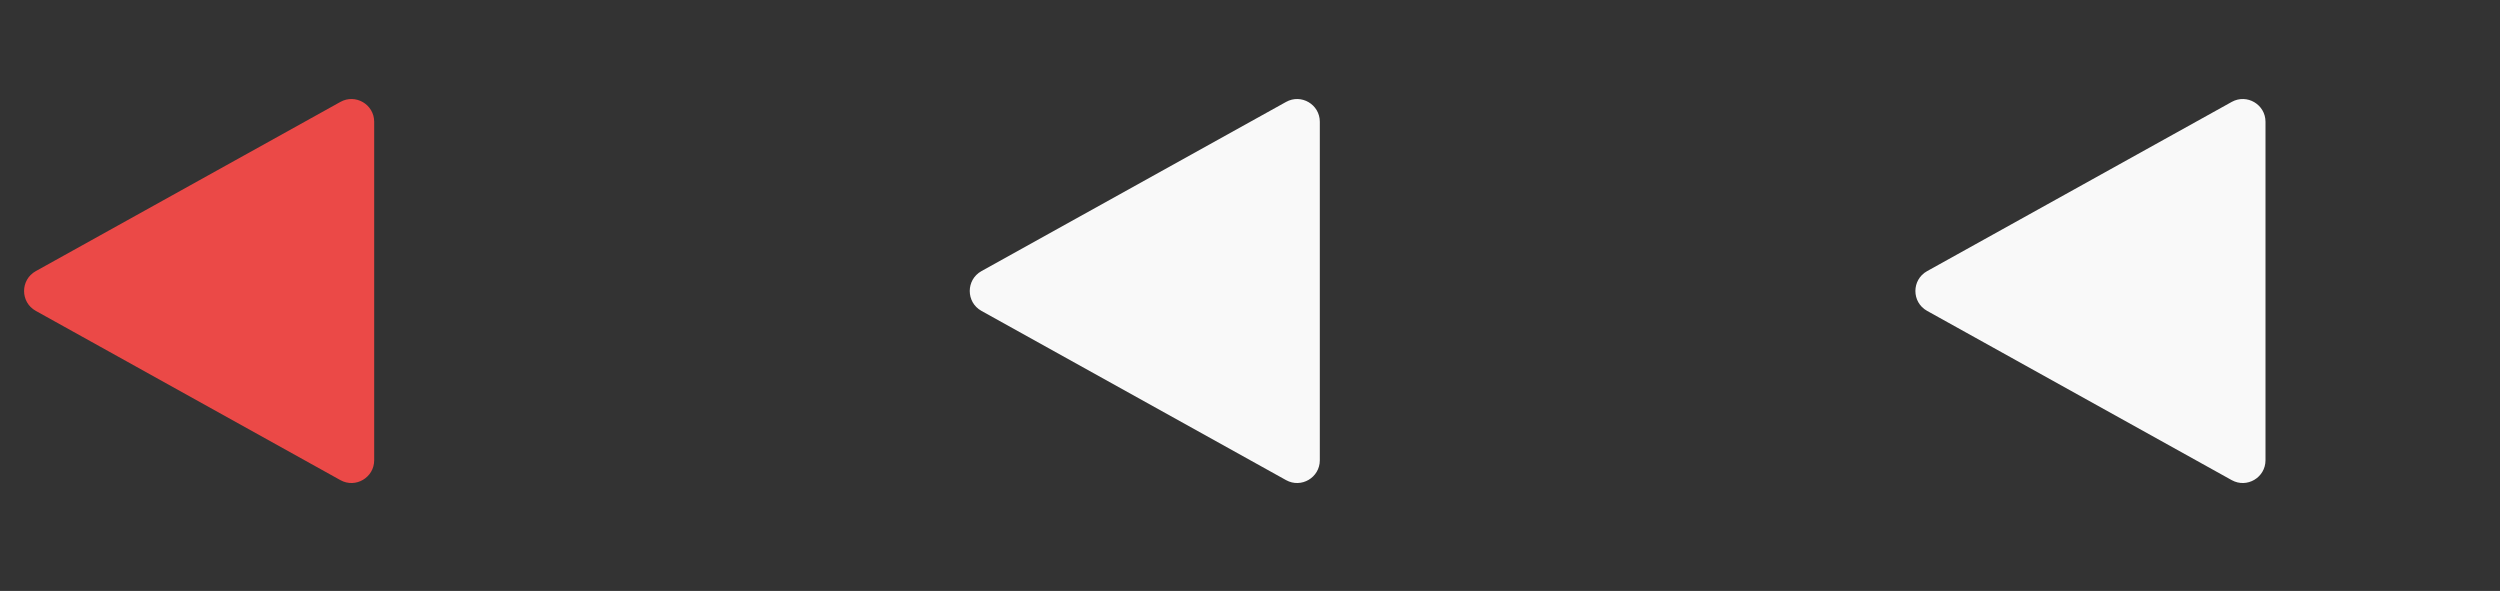
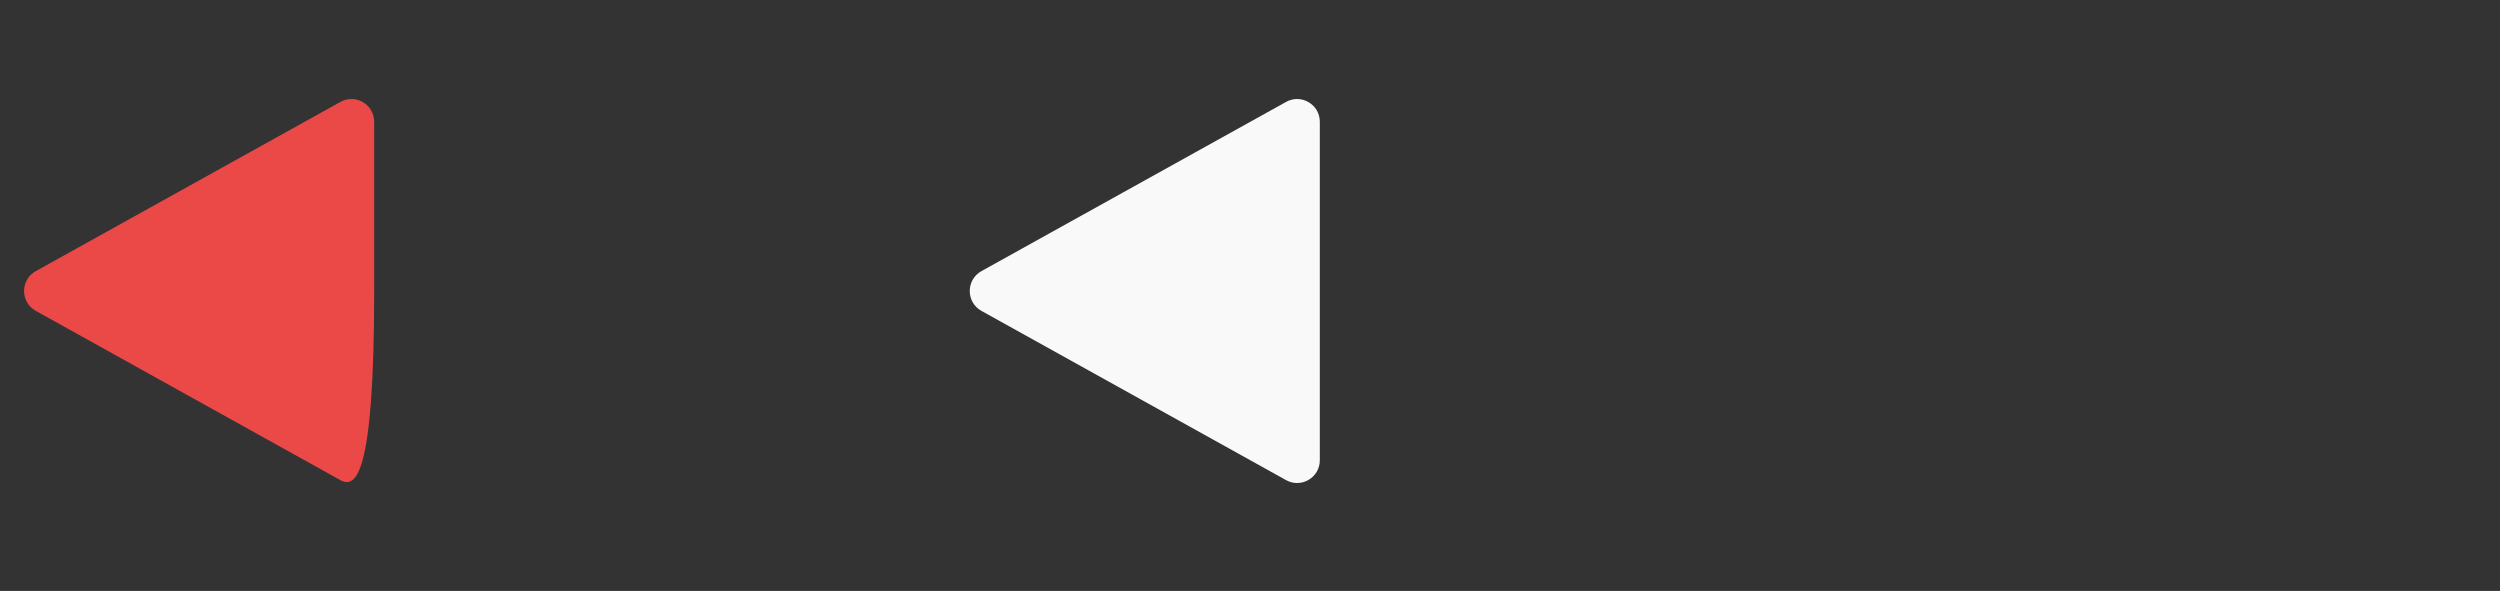
<svg xmlns="http://www.w3.org/2000/svg" width="55" height="13" viewBox="0 0 55 13" fill="none">
  <rect x="0" y="0" width="55" height="13" fill="#333333" stroke="none" />
-   <path d="M49.098 2.242C49.431 2.057 49.841 2.298 49.841 2.679L49.841 6.402L49.841 10.126C49.841 10.507 49.431 10.748 49.098 10.563L42.396 6.839C42.053 6.649 42.053 6.156 42.396 5.965L49.098 2.242Z" fill="#F9F9F9" />
  <path d="M28.294 2.242C28.627 2.057 29.036 2.298 29.036 2.679L29.036 6.402L29.036 10.126C29.036 10.507 28.627 10.748 28.294 10.563L21.591 6.839C21.249 6.649 21.249 6.156 21.591 5.965L28.294 2.242Z" fill="#F9F9F9" />
-   <path d="M7.489 2.242C7.822 2.057 8.232 2.298 8.232 2.679L8.232 6.402L8.232 10.126C8.232 10.507 7.822 10.748 7.489 10.563L0.787 6.839C0.444 6.649 0.444 6.156 0.787 5.965L7.489 2.242Z" fill="#EB4947" />
+   <path d="M7.489 2.242C7.822 2.057 8.232 2.298 8.232 2.679L8.232 6.402C8.232 10.507 7.822 10.748 7.489 10.563L0.787 6.839C0.444 6.649 0.444 6.156 0.787 5.965L7.489 2.242Z" fill="#EB4947" />
</svg>